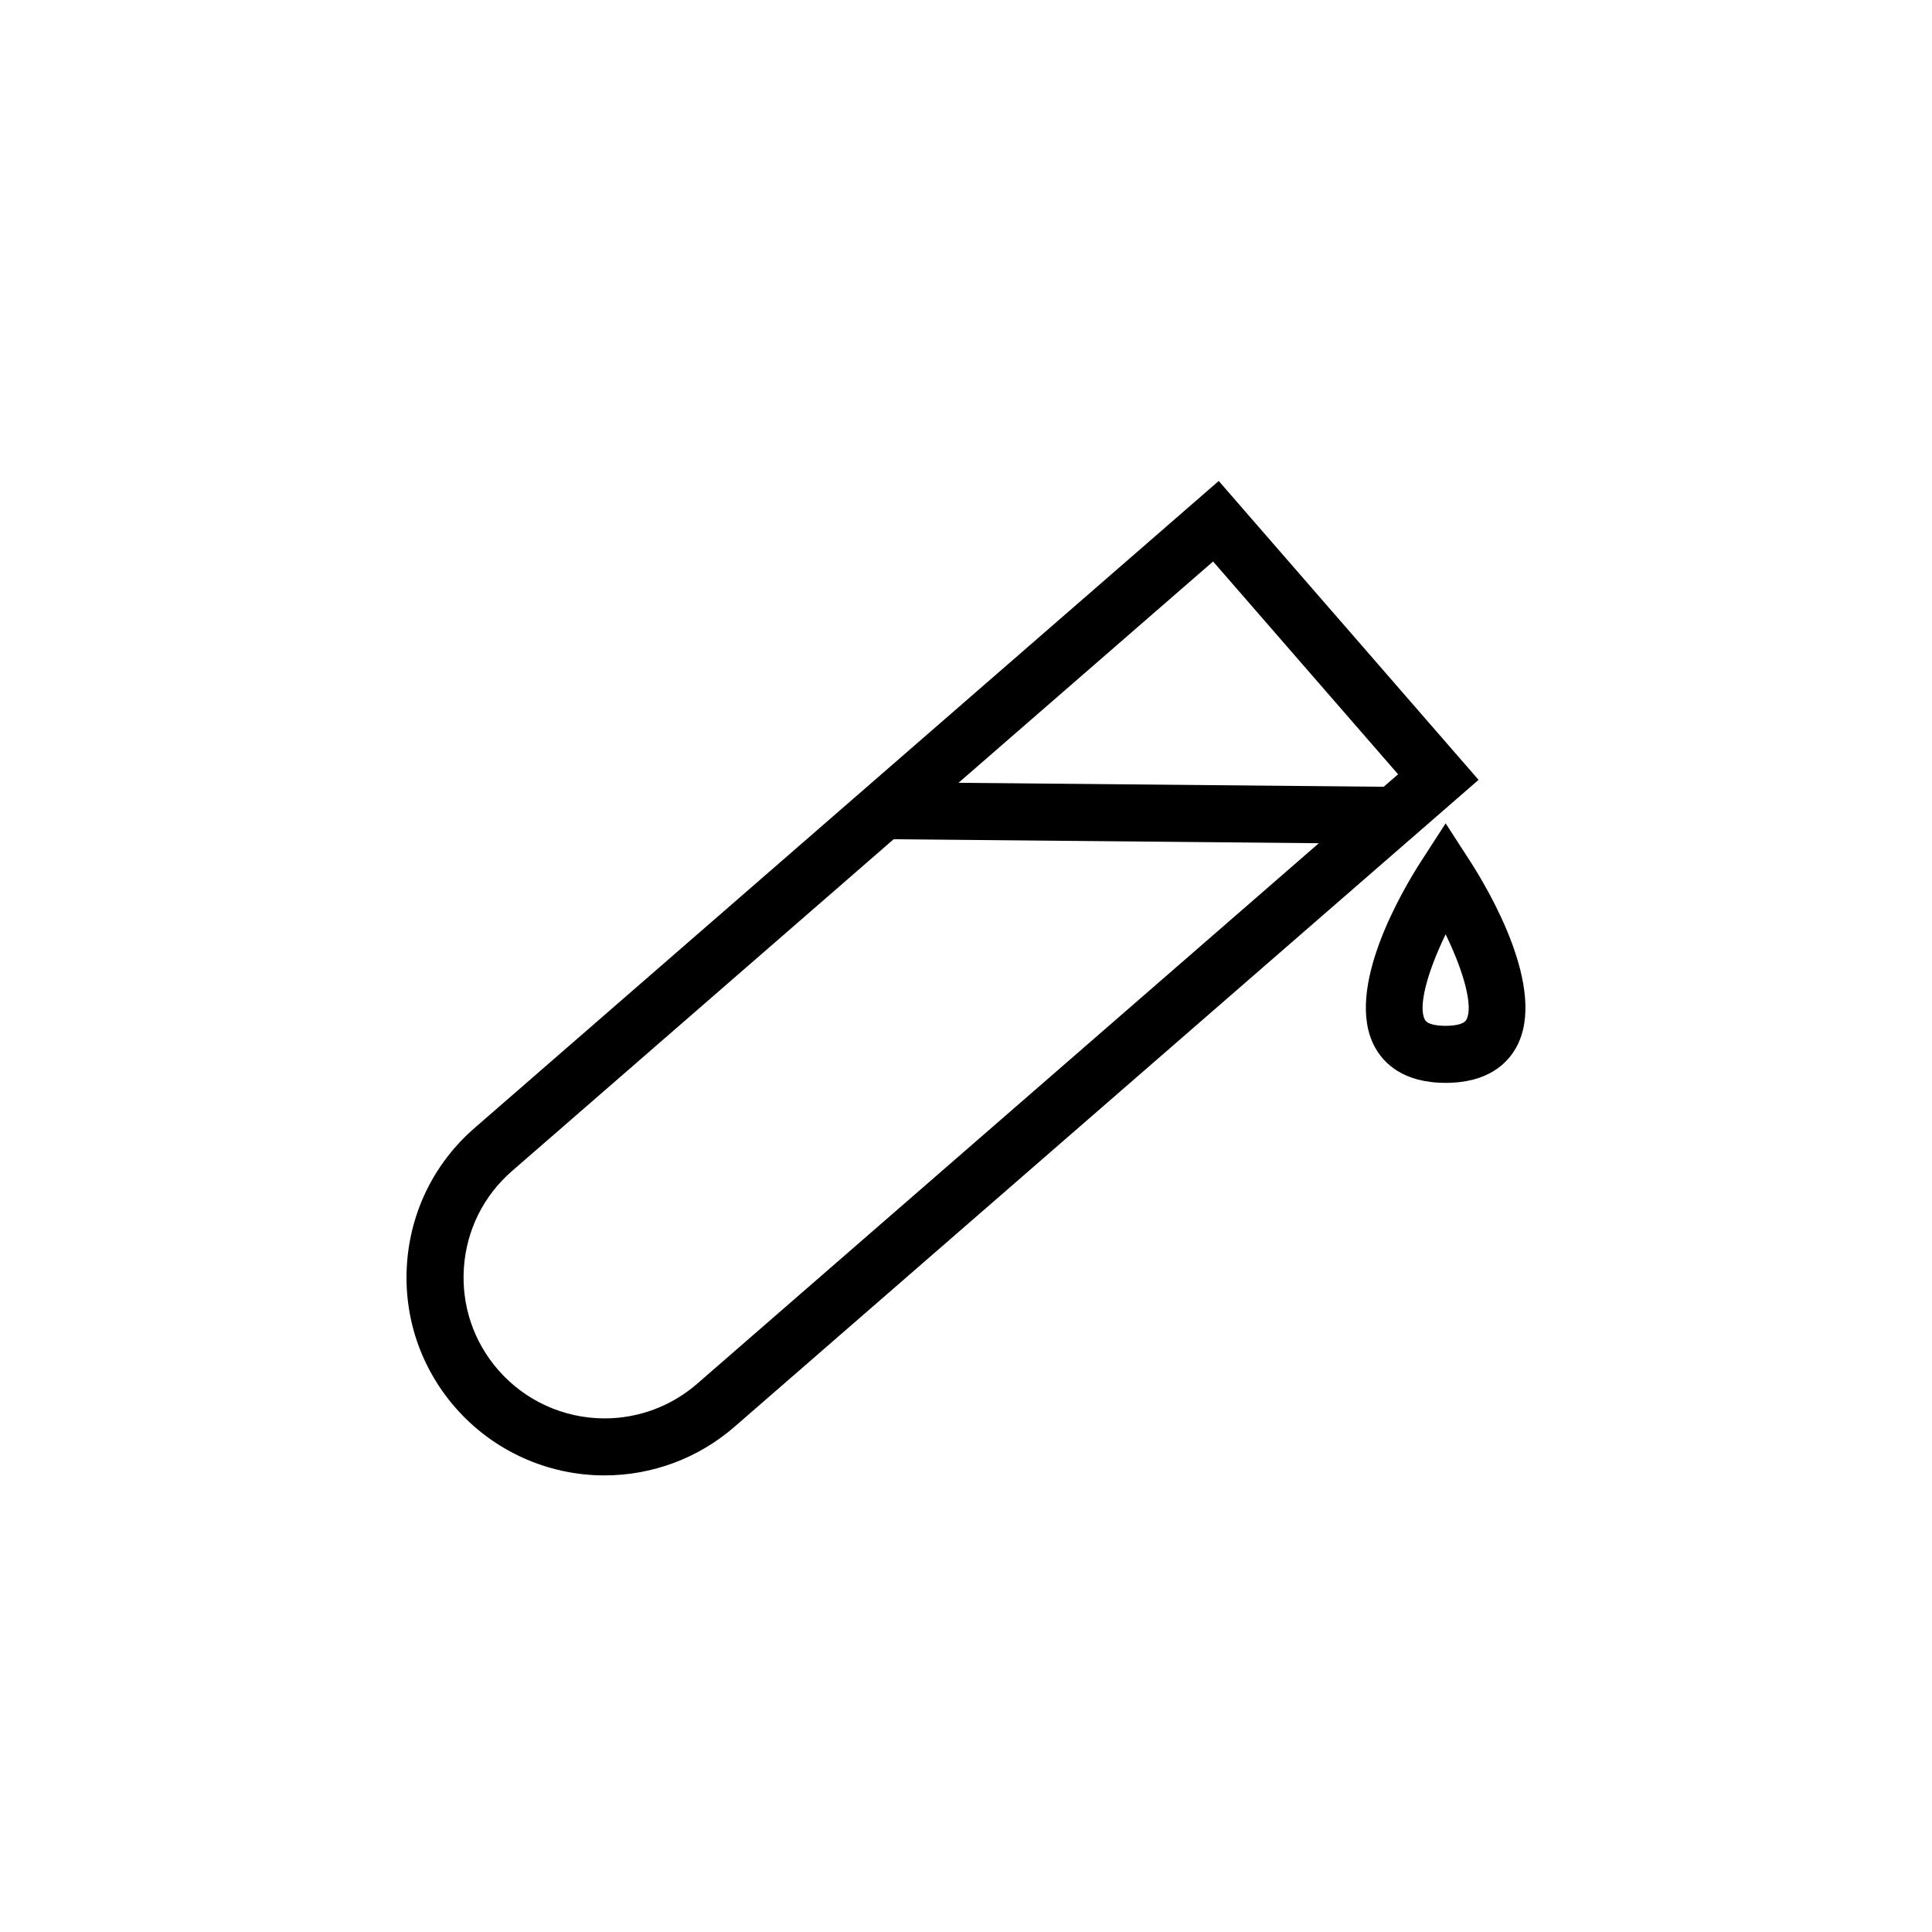
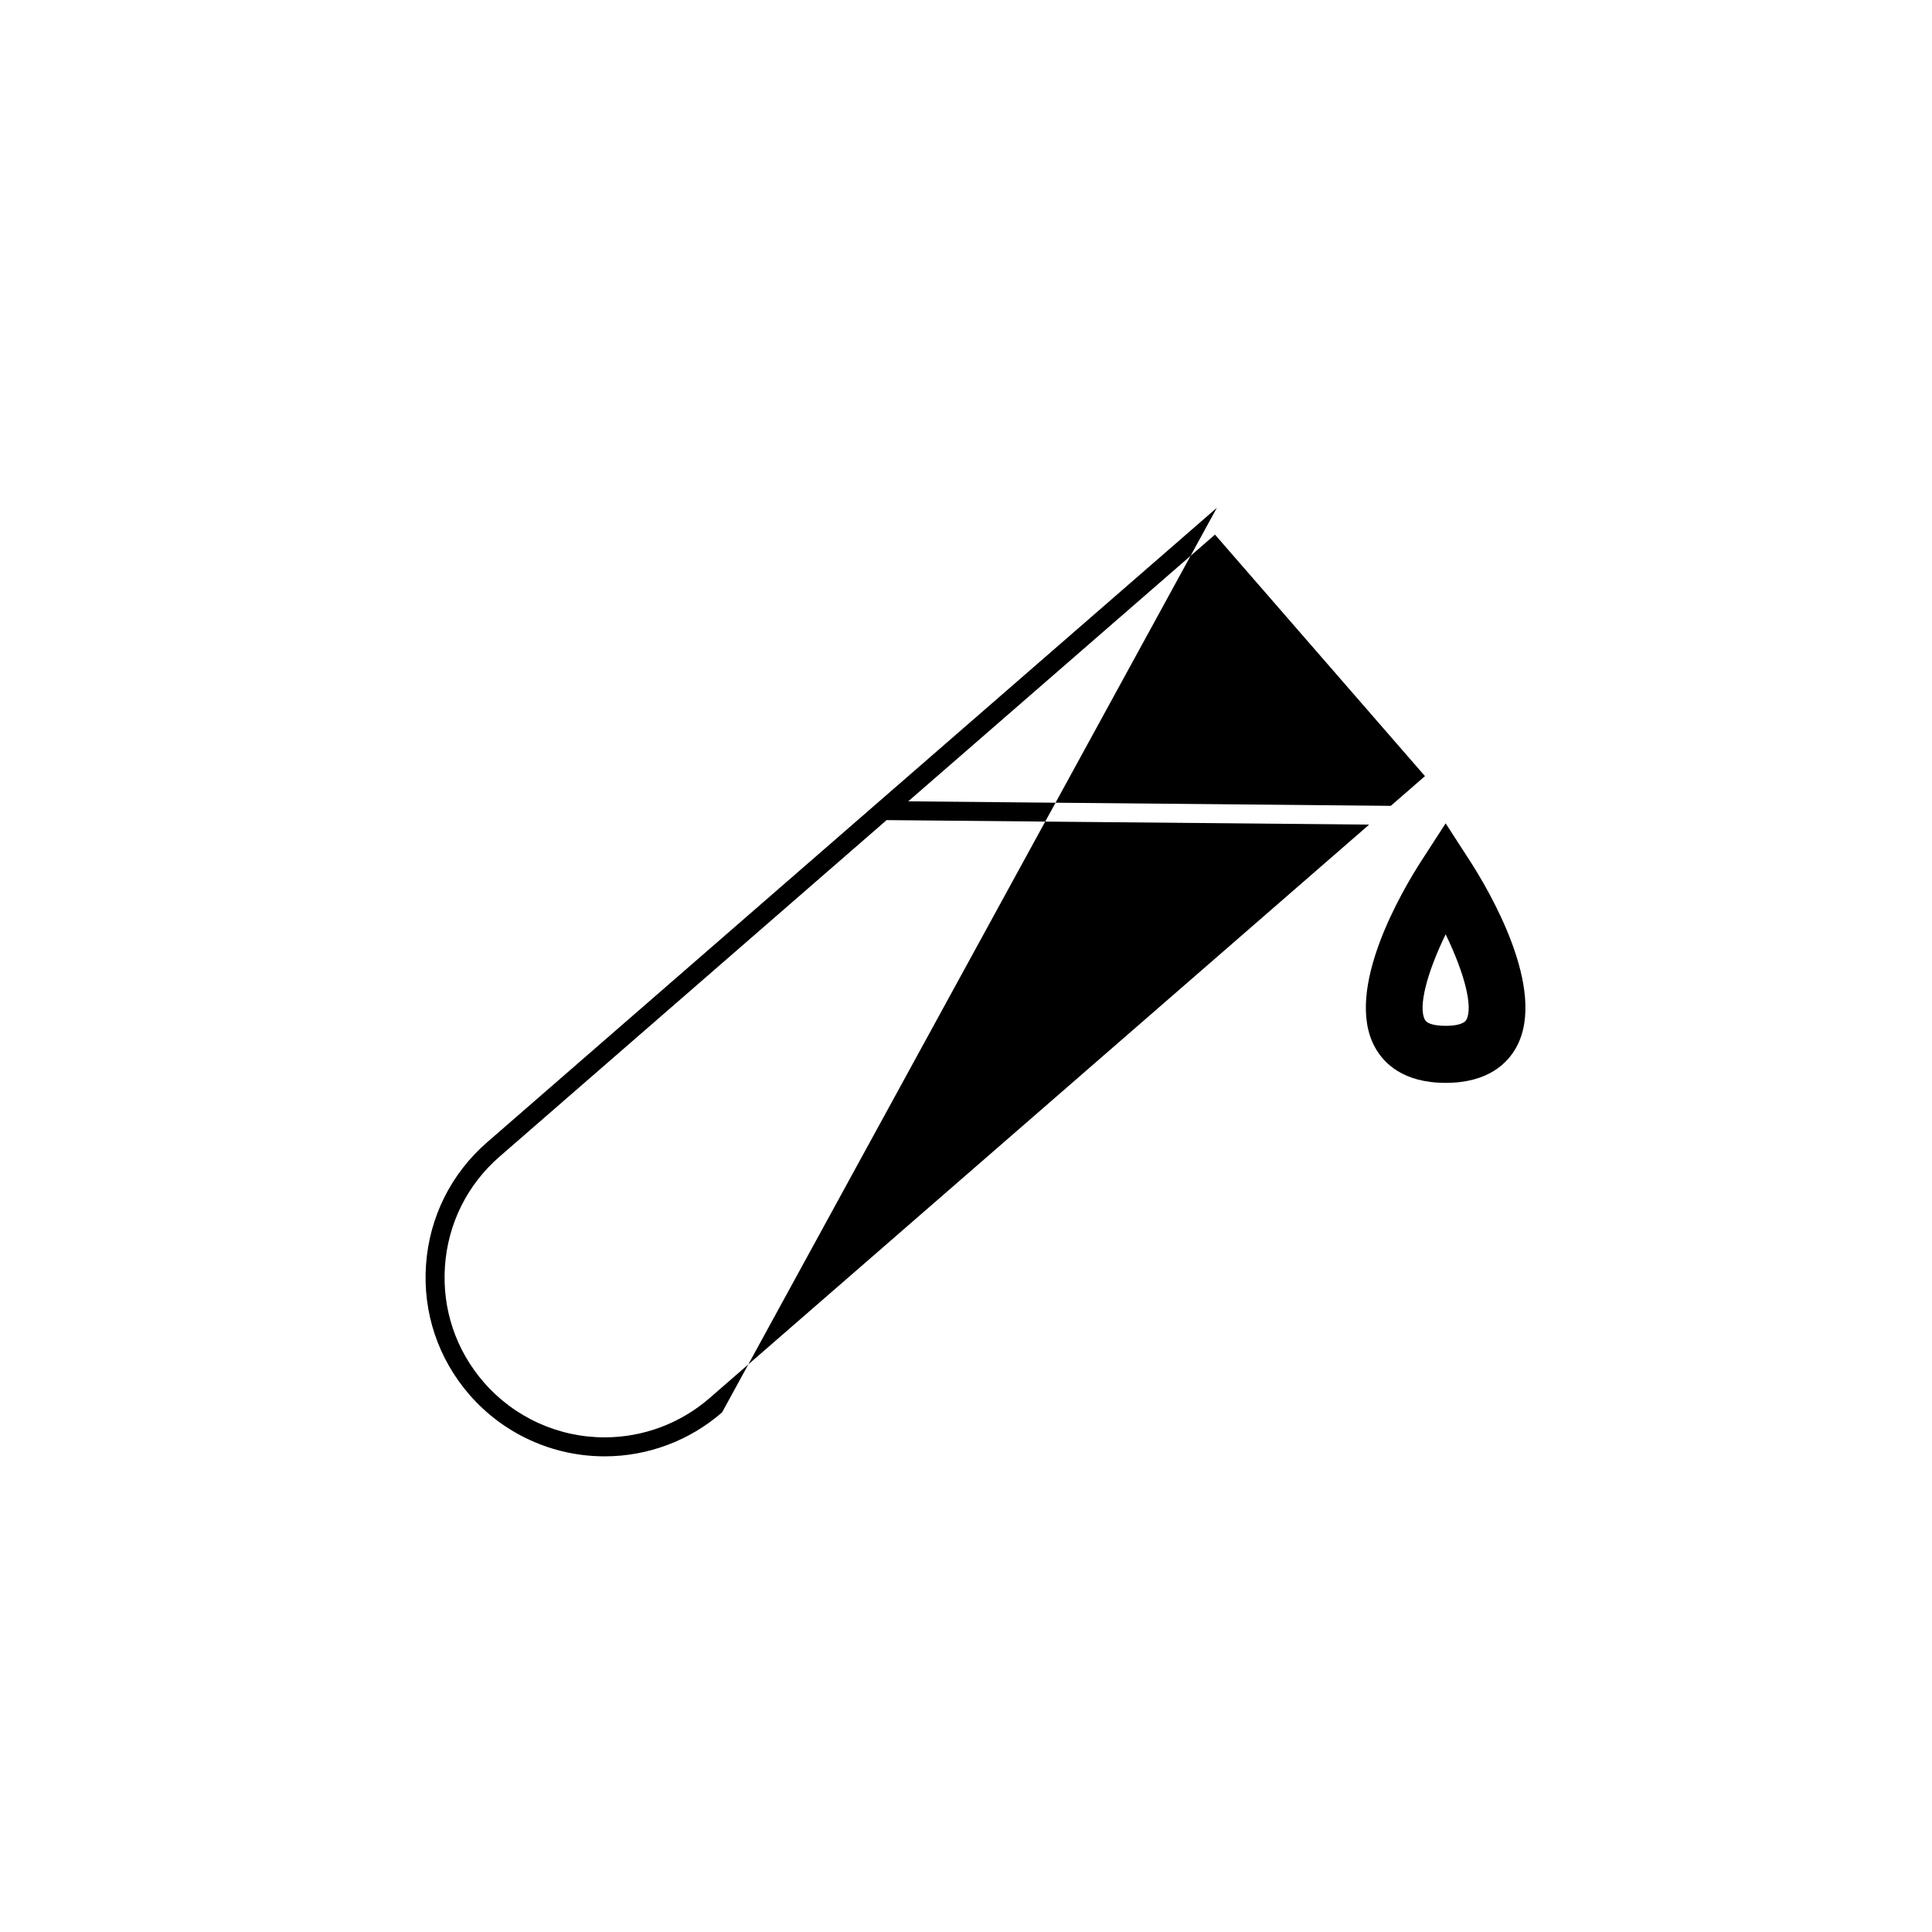
<svg xmlns="http://www.w3.org/2000/svg" fill="#000000" width="800px" height="800px" version="1.1" viewBox="144 144 512 512">
  <g>
-     <path d="m527.11 425.93c-7.031 0-11.859-2.312-14.344-6.867-7.305-13.426 10.203-41.203 12.227-44.324l2.117-3.269 2.117 3.269c2.019 3.125 19.531 30.898 12.227 44.324-2.484 4.555-7.312 6.867-14.344 6.867zm0-45c-5.598 9.574-14.293 27.684-9.914 35.73 1.551 2.848 4.793 4.238 9.914 4.238 5.125 0 8.363-1.387 9.922-4.238 4.371-8.055-4.324-26.16-9.922-35.73z" />
    <path d="m527.11 430.97c-11.234 0-16.41-5.164-18.766-9.496-8.309-15.266 7.406-41.727 12.418-49.469l6.348-9.812 6.348 9.812c5.012 7.742 20.727 34.203 12.418 49.465-2.363 4.336-7.531 9.5-18.766 9.5zm0-39.367c-5.043 10.395-7.305 19.305-5.492 22.645 0.762 1.402 3.769 1.605 5.492 1.605 1.723 0 4.731-0.211 5.496-1.613 1.812-3.332-0.457-12.246-5.496-22.637z" />
-     <path d="m466.48 278.57-193.38 168.14c-9.562 8.309-15.316 19.852-16.203 32.492-0.883 12.645 3.215 24.875 11.527 34.434 9.008 10.367 22.066 16.312 35.816 16.312 11.43 0 22.48-4.137 31.117-11.648l193.38-168.14zm55.152 71.113-9.059 7.875-127.88-1.195 81.293-70.684zm-189.59 164.83c-7.719 6.711-17.594 10.402-27.809 10.402-12.293 0-23.961-5.316-32.016-14.586-7.43-8.543-11.082-19.477-10.297-30.773 0.785-11.301 5.93-21.617 14.48-29.051l102.56-89.168 127.88 1.195z" />
-     <path d="m304.23 535c-15.215 0-29.652-6.578-39.621-18.047-9.195-10.578-13.723-24.105-12.75-38.094 0.984-13.992 7.344-26.758 17.926-35.945l197.19-171.45 68.859 79.207-197.18 171.44c-9.555 8.309-21.777 12.883-34.422 12.883zm76.59-168.59-101.12 87.914c-7.535 6.543-12.066 15.637-12.758 25.594-0.699 9.961 2.523 19.594 9.074 27.121 7.098 8.168 17.383 12.852 28.219 12.852 8.996 0 17.703-3.254 24.5-9.168l164.77-143.26zm17.195-14.961 112.68 1.055 3.812-3.309-49.027-56.395z" />
+     <path d="m466.48 278.57-193.38 168.14c-9.562 8.309-15.316 19.852-16.203 32.492-0.883 12.645 3.215 24.875 11.527 34.434 9.008 10.367 22.066 16.312 35.816 16.312 11.43 0 22.48-4.137 31.117-11.648zm55.152 71.113-9.059 7.875-127.88-1.195 81.293-70.684zm-189.59 164.83c-7.719 6.711-17.594 10.402-27.809 10.402-12.293 0-23.961-5.316-32.016-14.586-7.43-8.543-11.082-19.477-10.297-30.773 0.785-11.301 5.93-21.617 14.48-29.051l102.56-89.168 127.88 1.195z" />
  </g>
</svg>